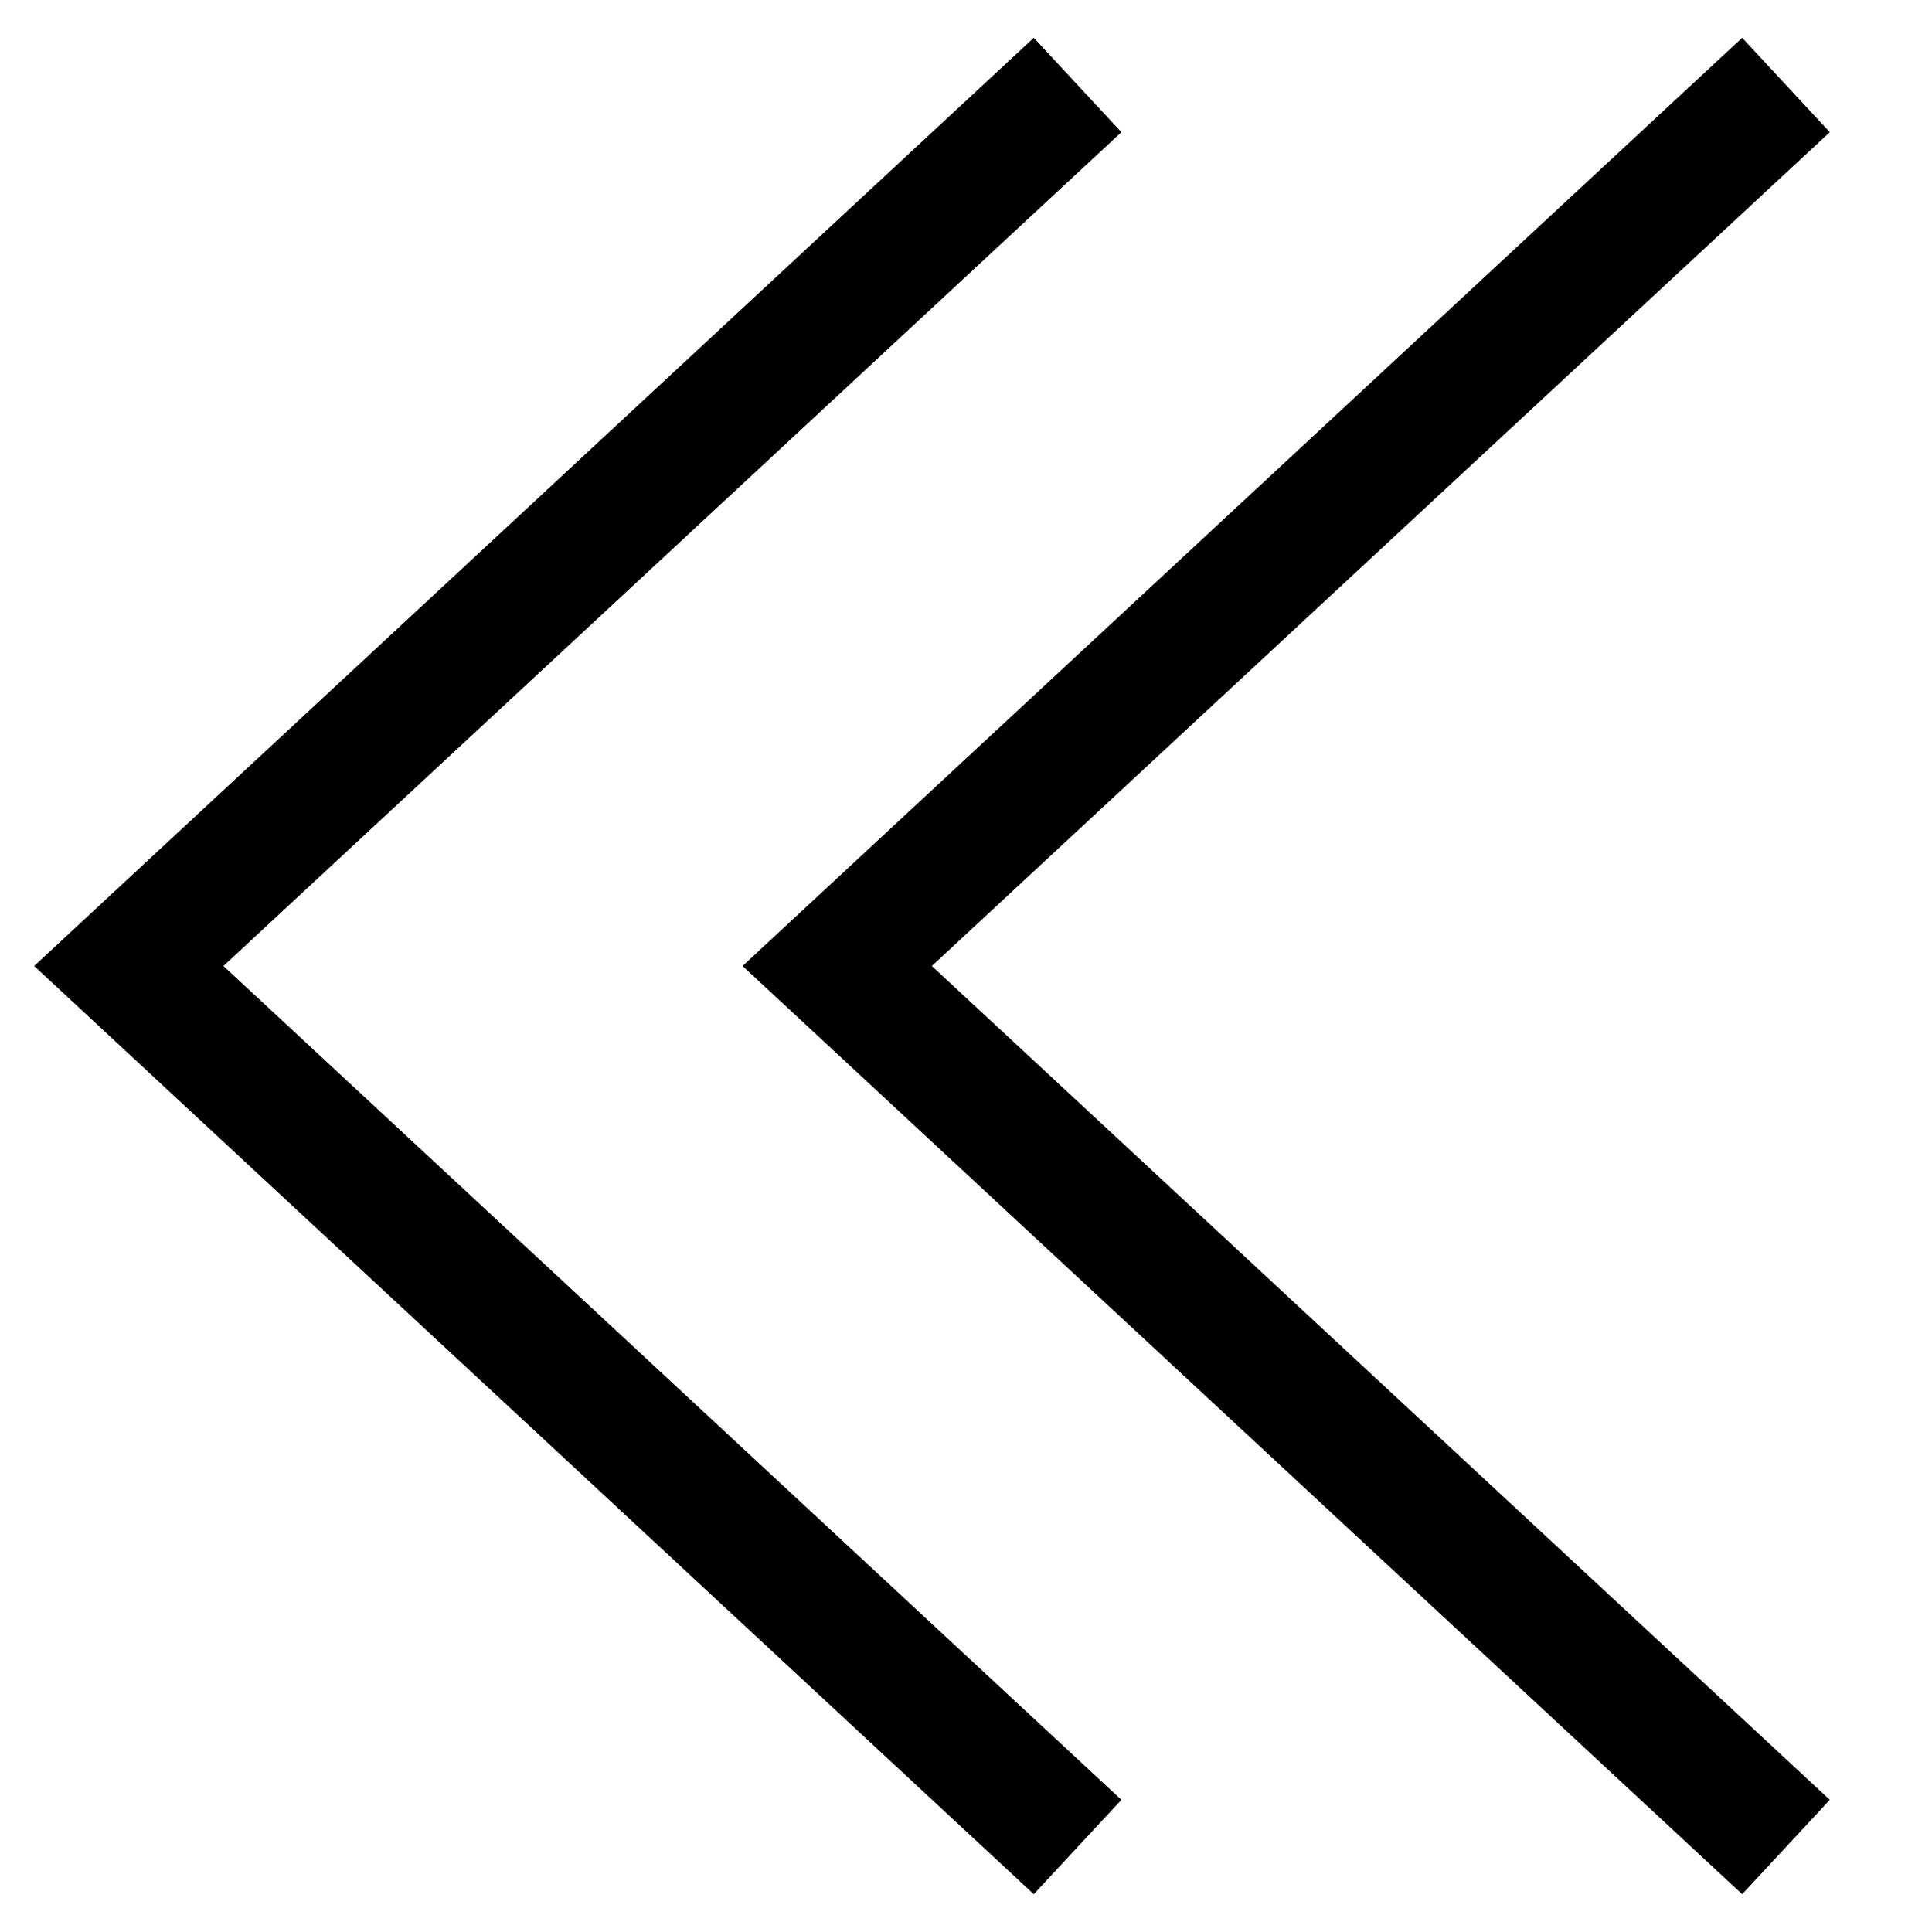
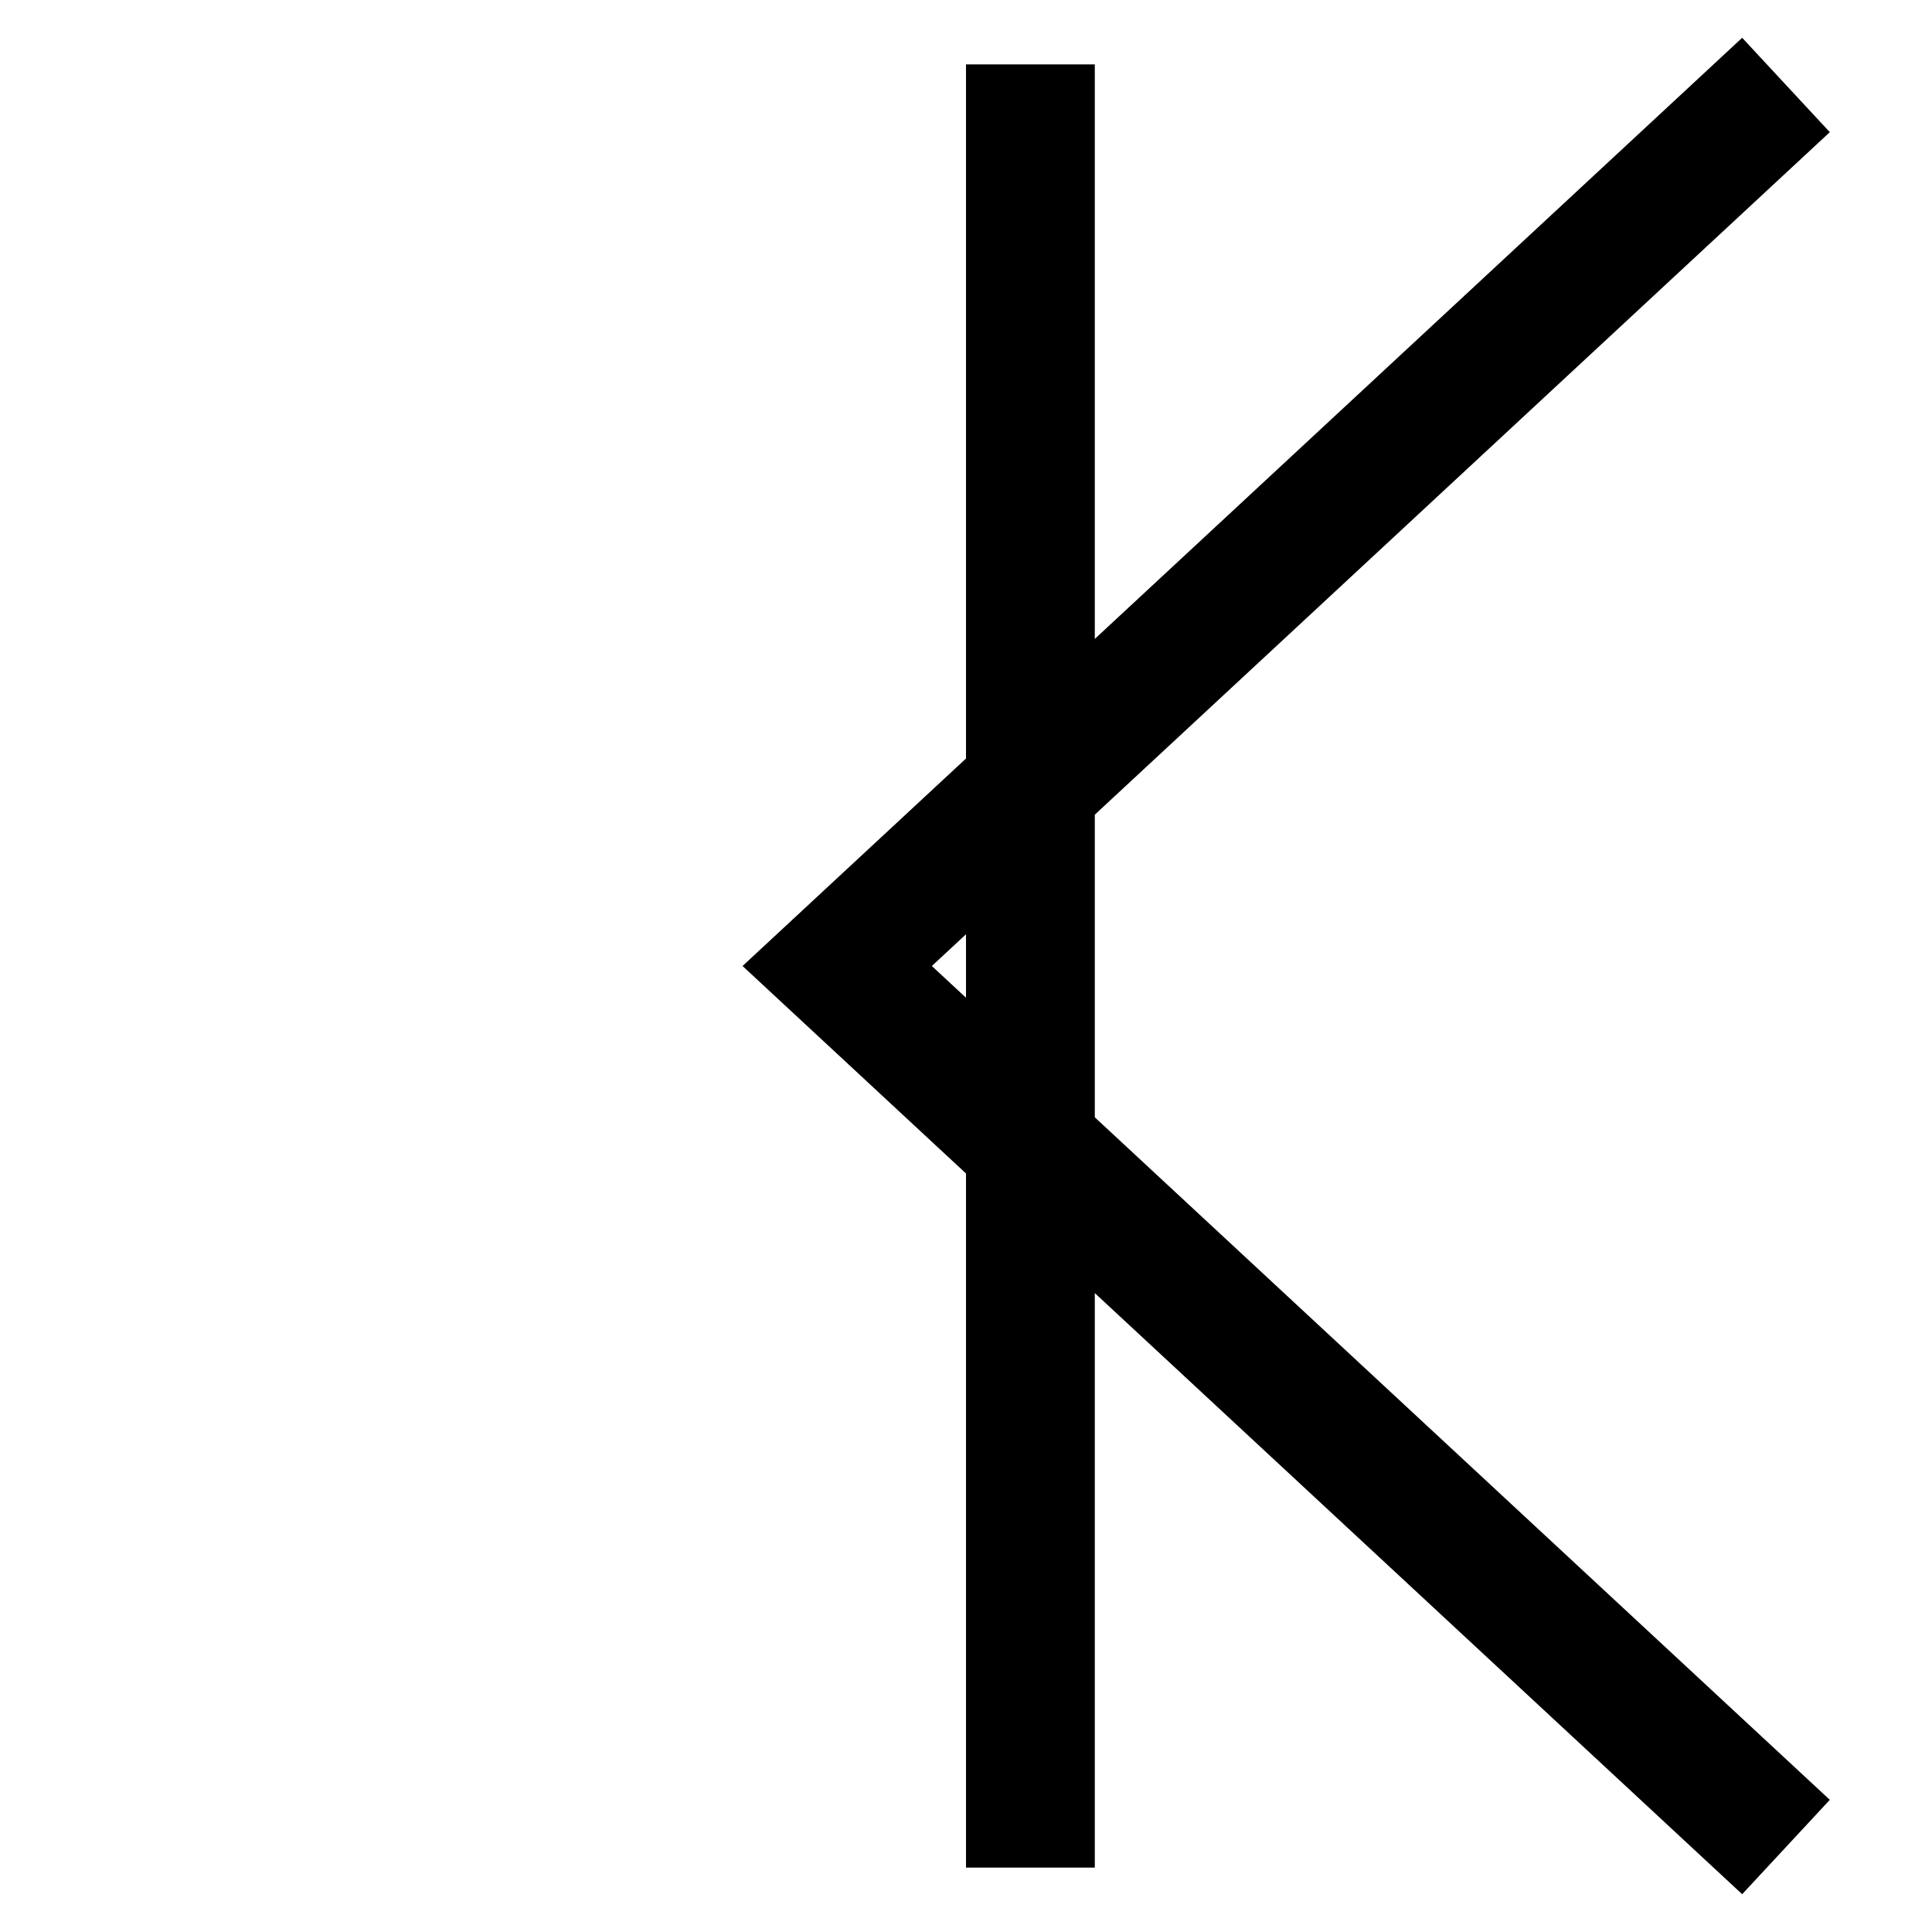
<svg xmlns="http://www.w3.org/2000/svg" width="800px" height="800px" viewBox="0 0 15 15" fill="none">
-   <path d="M8 1L1 7.5L8 14M13.5 1L6.5 7.5L13.5 14" stroke="#000000" stroke-linecap="square" />
+   <path d="M8 1L8 14M13.5 1L6.5 7.5L13.5 14" stroke="#000000" stroke-linecap="square" />
</svg>